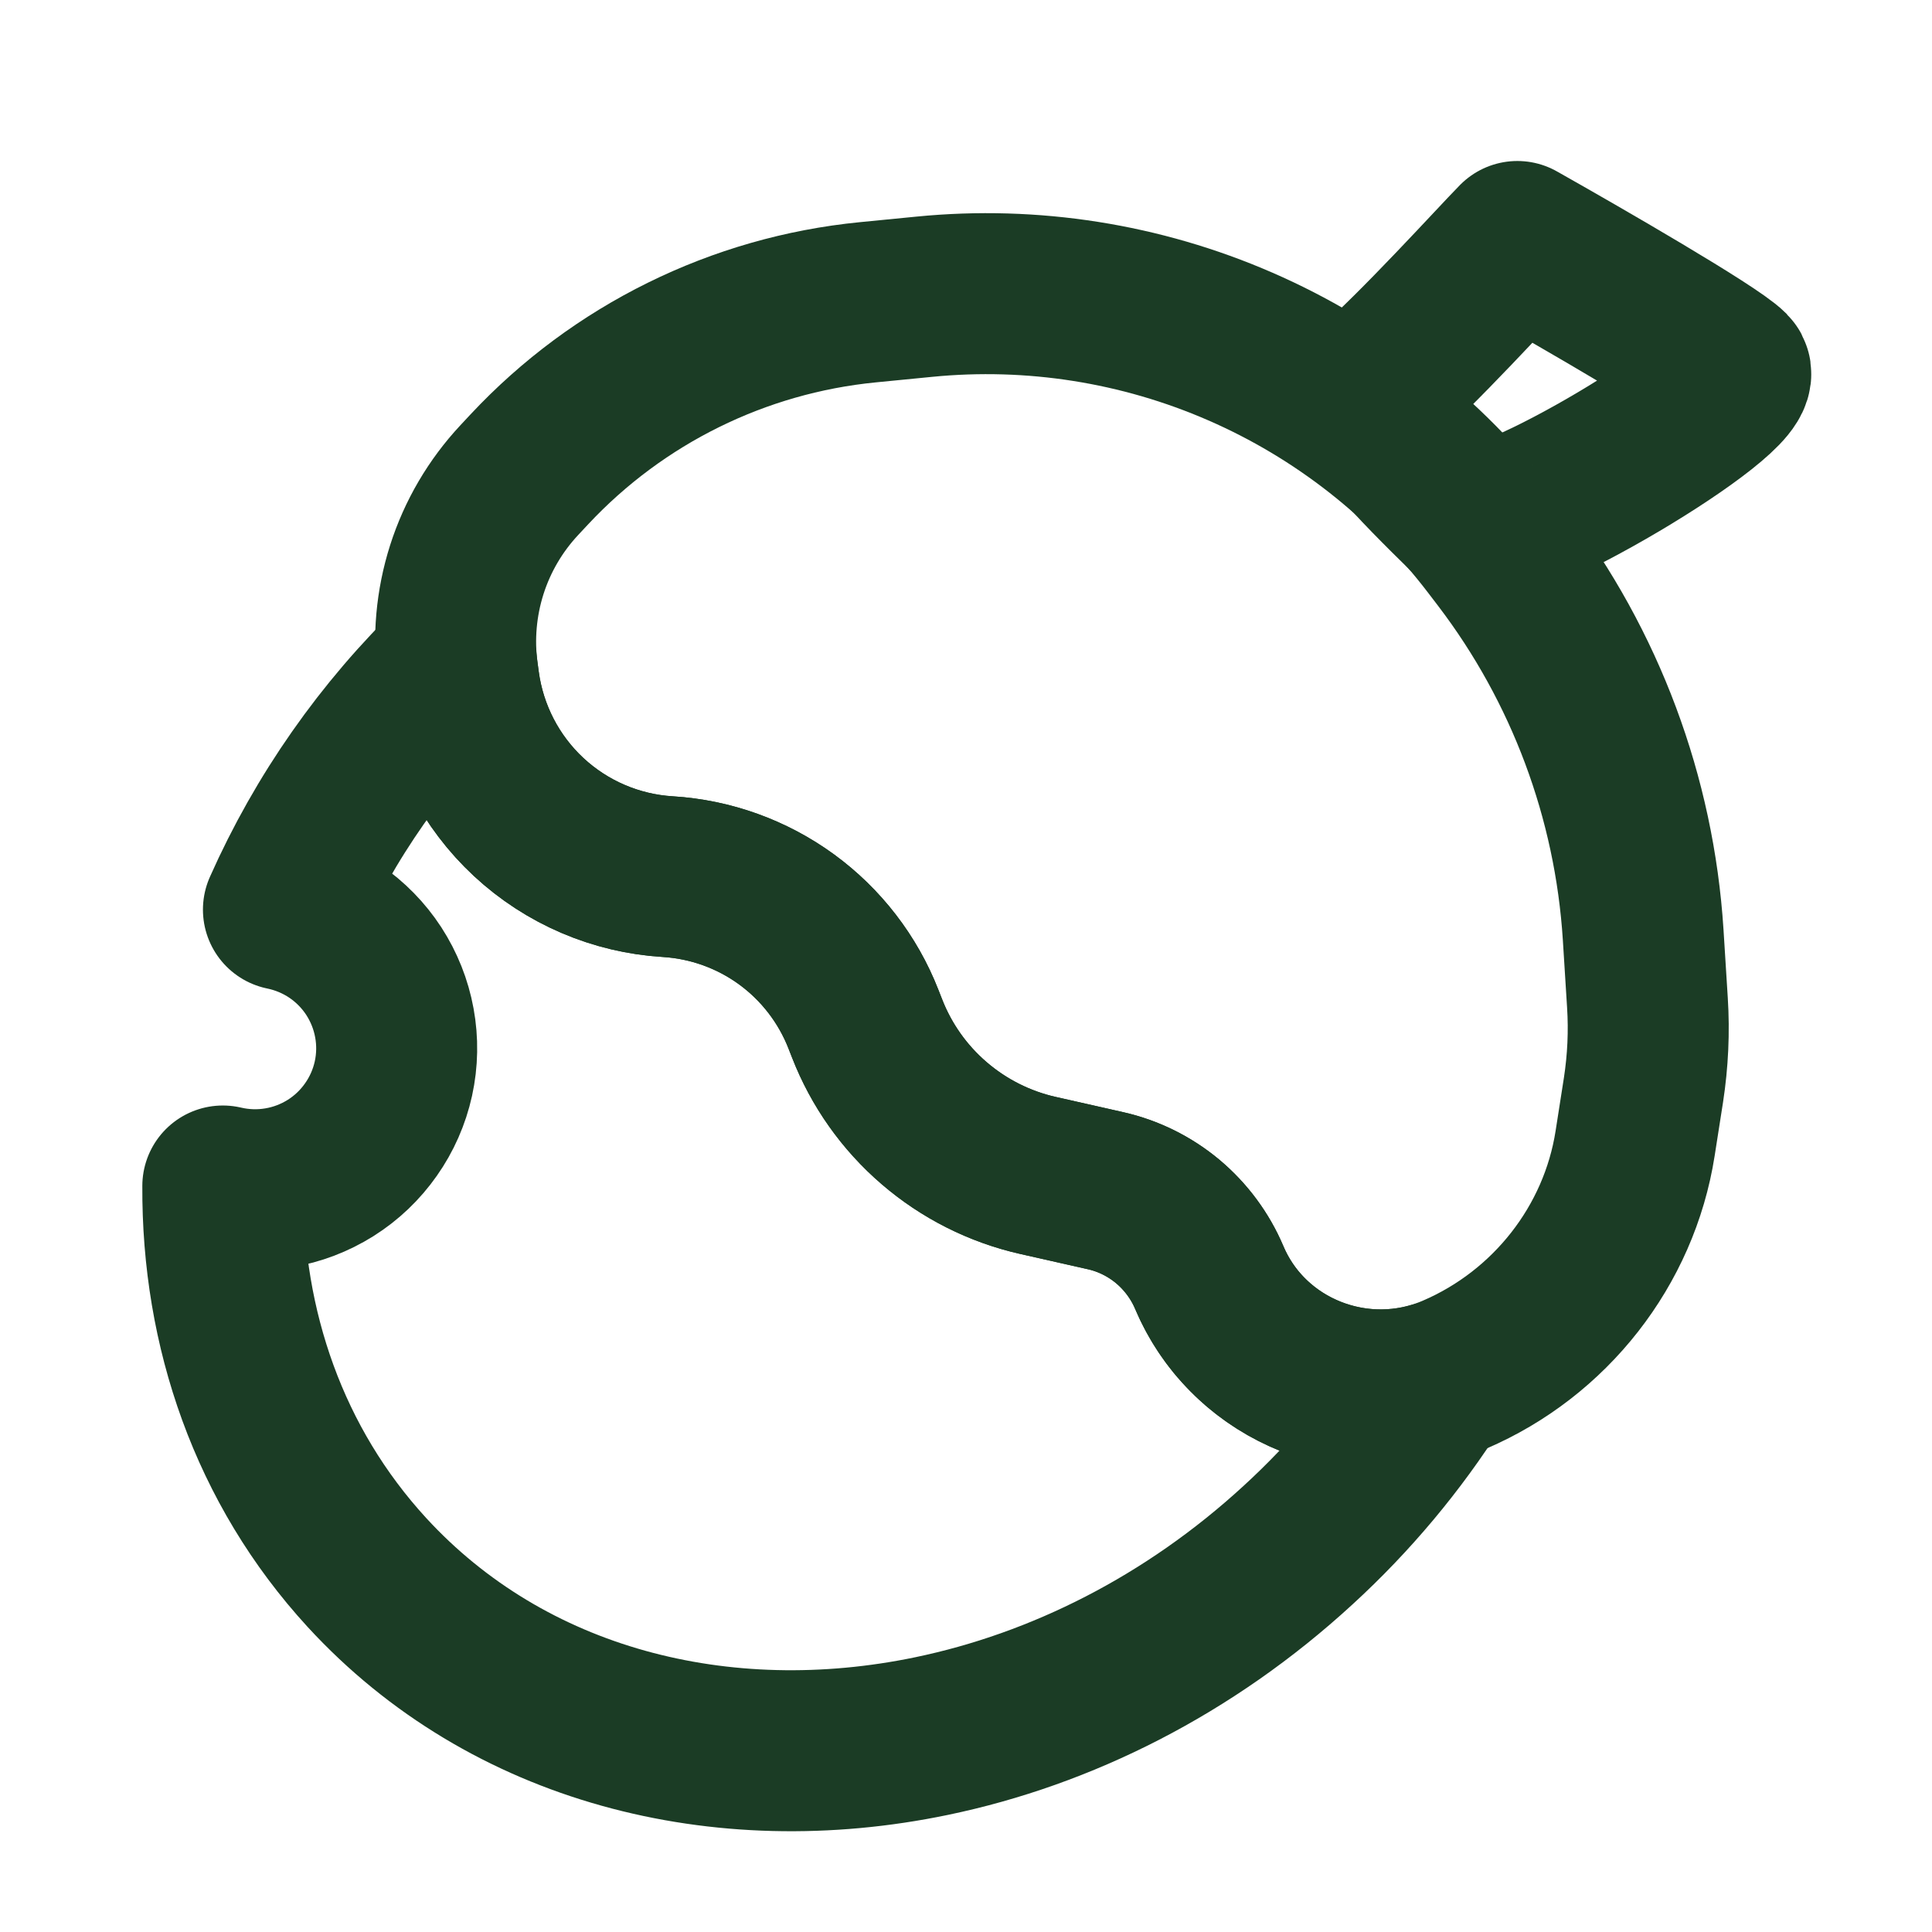
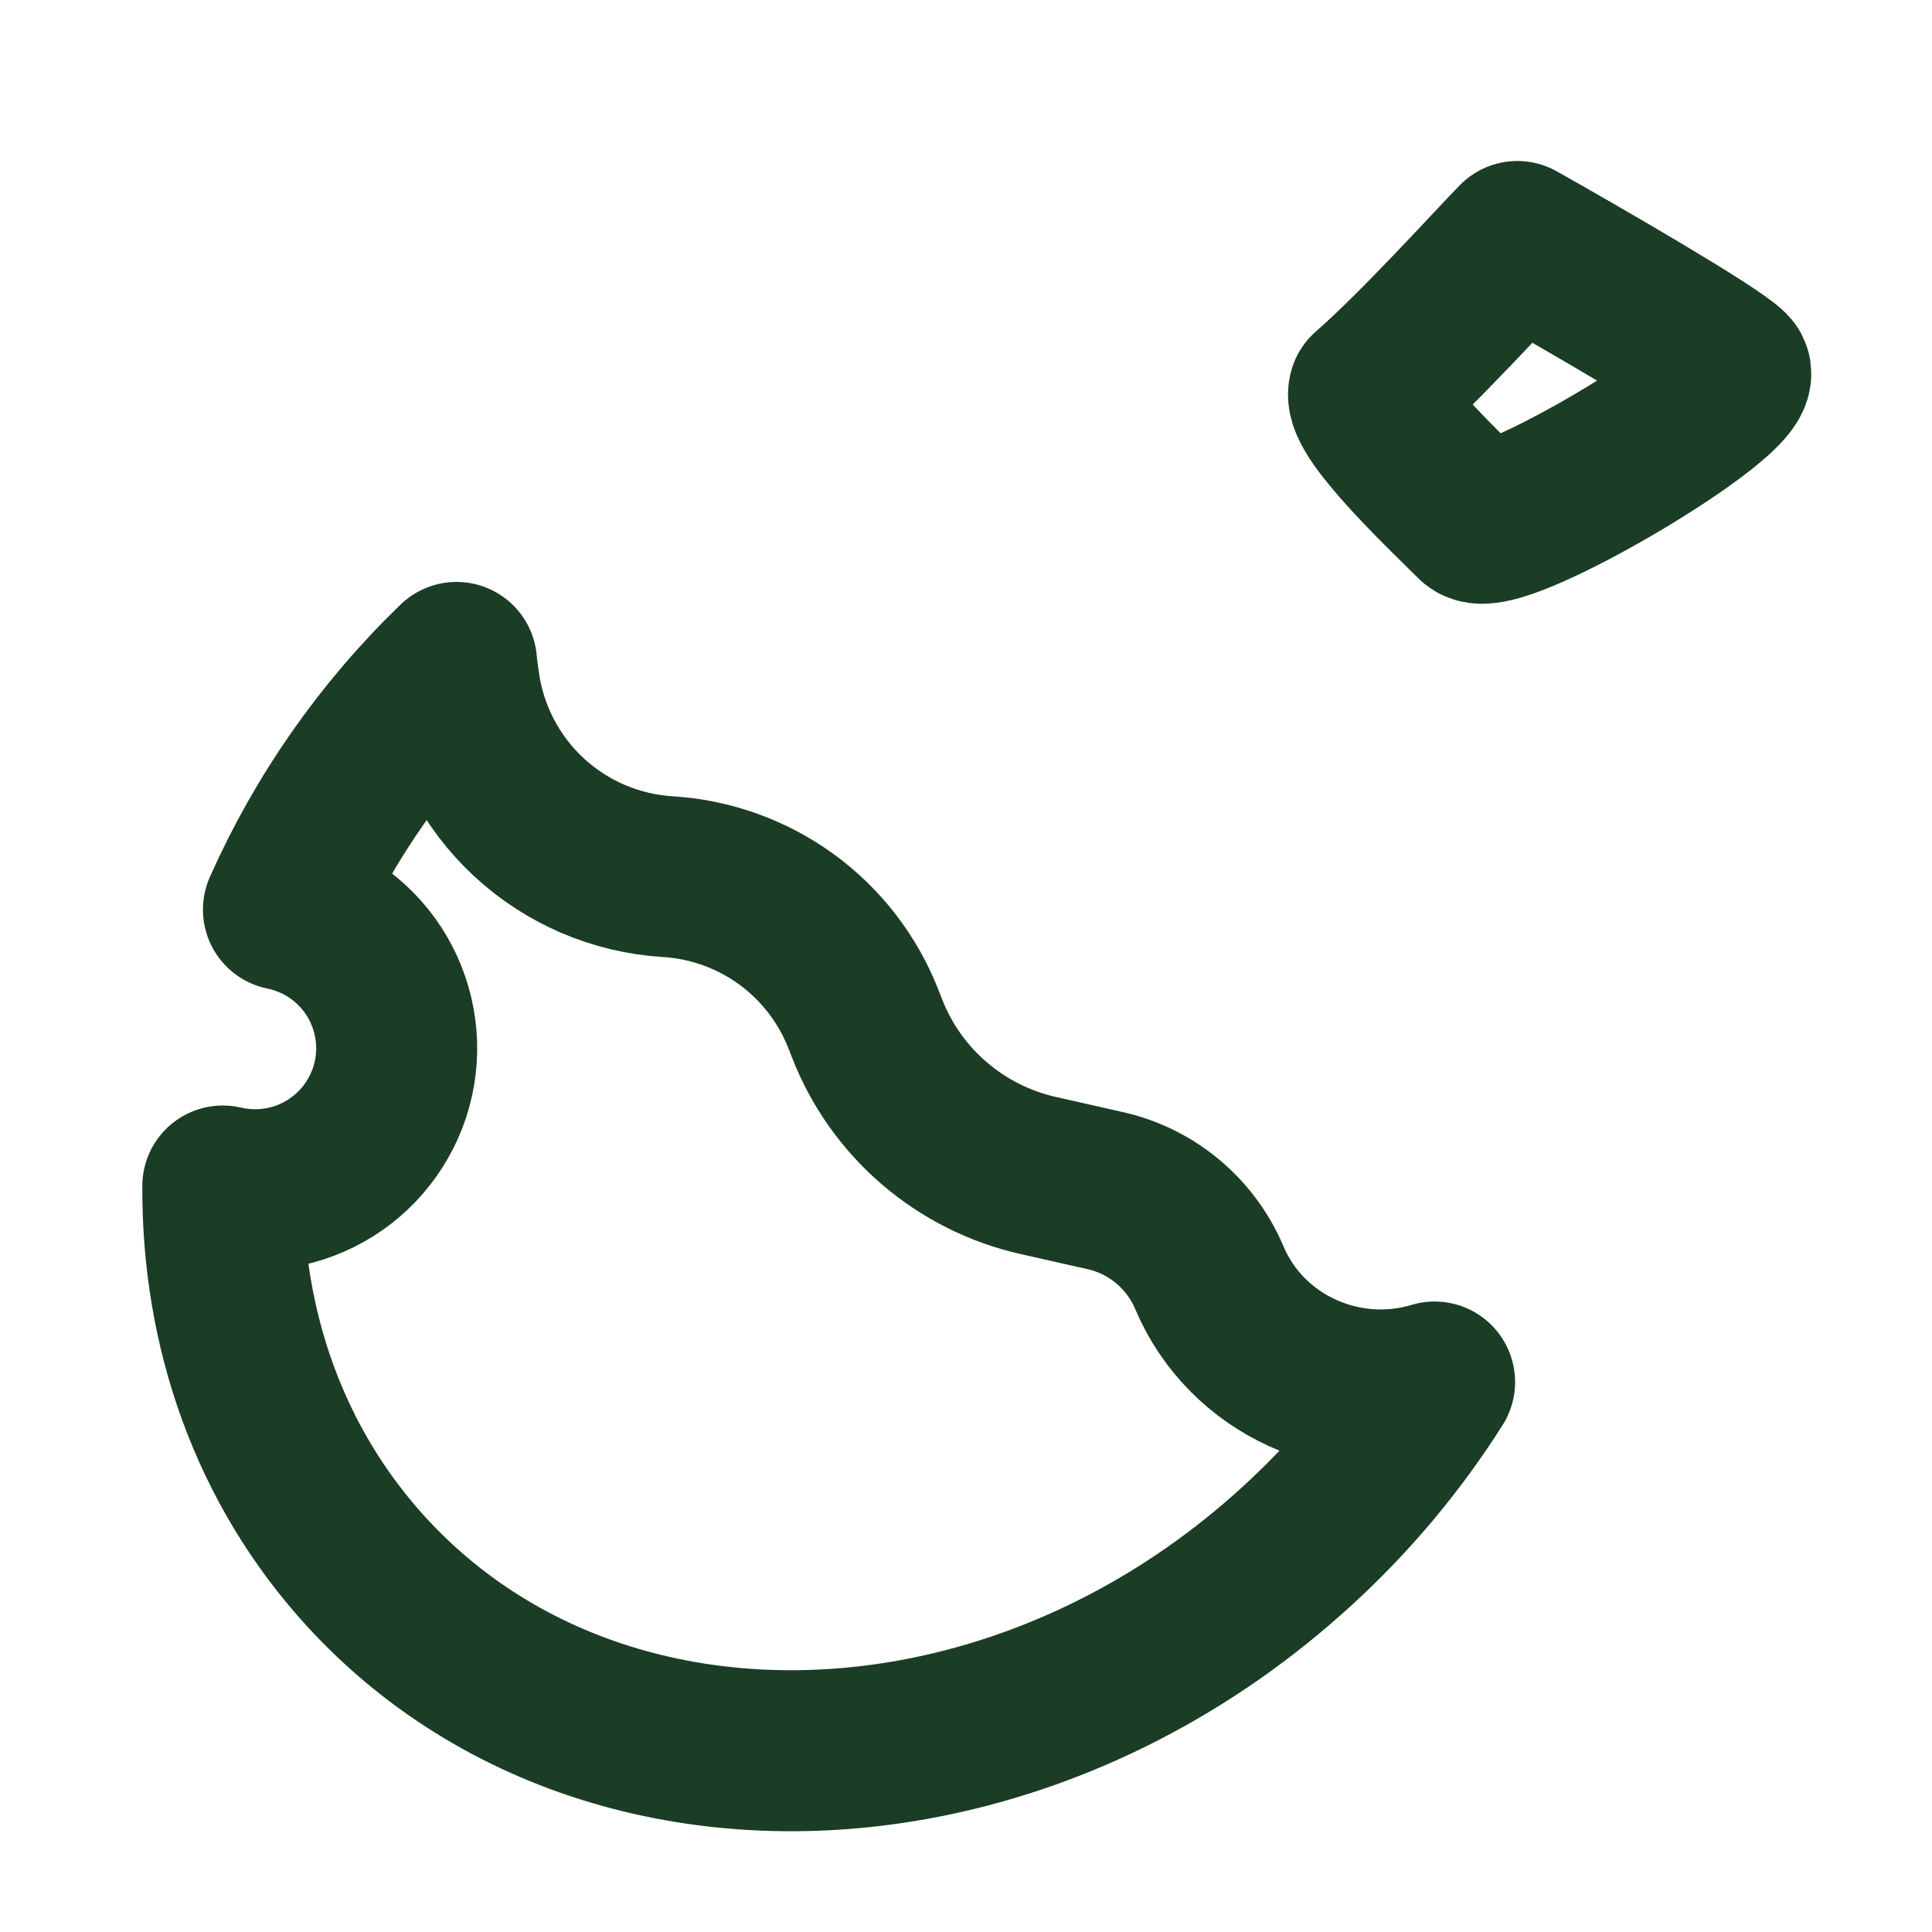
<svg xmlns="http://www.w3.org/2000/svg" width="24" height="24" viewBox="0 0 24 24" fill="none">
  <path d="M18.849 3C18.586 3.267 17.619 4.336 17.005 4.87C16.917 5.138 18.059 6.207 18.323 6.474C18.586 6.742 21.747 4.87 21.485 4.604C21.273 4.389 19.64 3.446 18.849 3ZM5.686 8.361C5.68 8.317 5.675 8.273 5.671 8.229C4.763 9.105 4.033 10.148 3.521 11.3C3.749 11.347 3.966 11.438 4.159 11.569C4.351 11.7 4.516 11.868 4.643 12.063C4.77 12.259 4.857 12.477 4.899 12.707C4.941 12.936 4.937 13.171 4.887 13.399C4.837 13.626 4.742 13.842 4.608 14.032C4.474 14.223 4.304 14.385 4.107 14.509C3.909 14.633 3.69 14.717 3.46 14.755C3.23 14.794 2.995 14.786 2.768 14.733C2.758 16.506 3.343 18.21 4.558 19.534C6.311 21.441 8.963 22.109 11.573 21.566C13.18 21.232 14.771 20.439 16.126 19.193C16.778 18.596 17.348 17.915 17.821 17.168C16.709 17.503 15.483 16.962 15.021 15.868C14.907 15.6 14.73 15.361 14.506 15.174C14.282 14.987 14.017 14.855 13.732 14.791L12.891 14.601C12.415 14.493 11.974 14.27 11.604 13.952C11.234 13.634 10.948 13.23 10.771 12.775L10.726 12.66C10.532 12.164 10.2 11.734 9.77 11.42C9.339 11.107 8.828 10.923 8.297 10.89C7.652 10.851 7.041 10.589 6.567 10.149C6.094 9.709 5.788 9.118 5.702 8.477L5.686 8.361Z" stroke="#1B3C25" stroke-width="2" stroke-linecap="round" stroke-linejoin="round" />
-   <path d="M6.577 5.829L6.451 5.964C6.154 6.282 5.931 6.662 5.799 7.076C5.667 7.491 5.628 7.93 5.686 8.361L5.701 8.477C5.788 9.118 6.094 9.709 6.567 10.149C7.04 10.589 7.652 10.851 8.297 10.89C8.828 10.923 9.34 11.107 9.77 11.421C10.2 11.734 10.532 12.165 10.726 12.661L10.771 12.775C10.948 13.23 11.234 13.634 11.604 13.952C11.973 14.27 12.415 14.493 12.891 14.601L13.732 14.791C14.017 14.855 14.283 14.987 14.507 15.174C14.73 15.362 14.907 15.6 15.021 15.868C15.518 17.044 16.898 17.581 18.07 17.076C19.255 16.567 20.113 15.477 20.312 14.204L20.416 13.539C20.471 13.18 20.488 12.817 20.465 12.456L20.412 11.611C20.303 9.908 19.694 8.277 18.66 6.92L18.534 6.755C17.717 5.685 16.641 4.841 15.407 4.304C14.174 3.767 12.823 3.554 11.483 3.686L10.78 3.755C9.174 3.913 7.68 4.65 6.577 5.829Z" stroke="#1B3C25" stroke-width="2" stroke-linecap="round" stroke-linejoin="round" />
</svg>